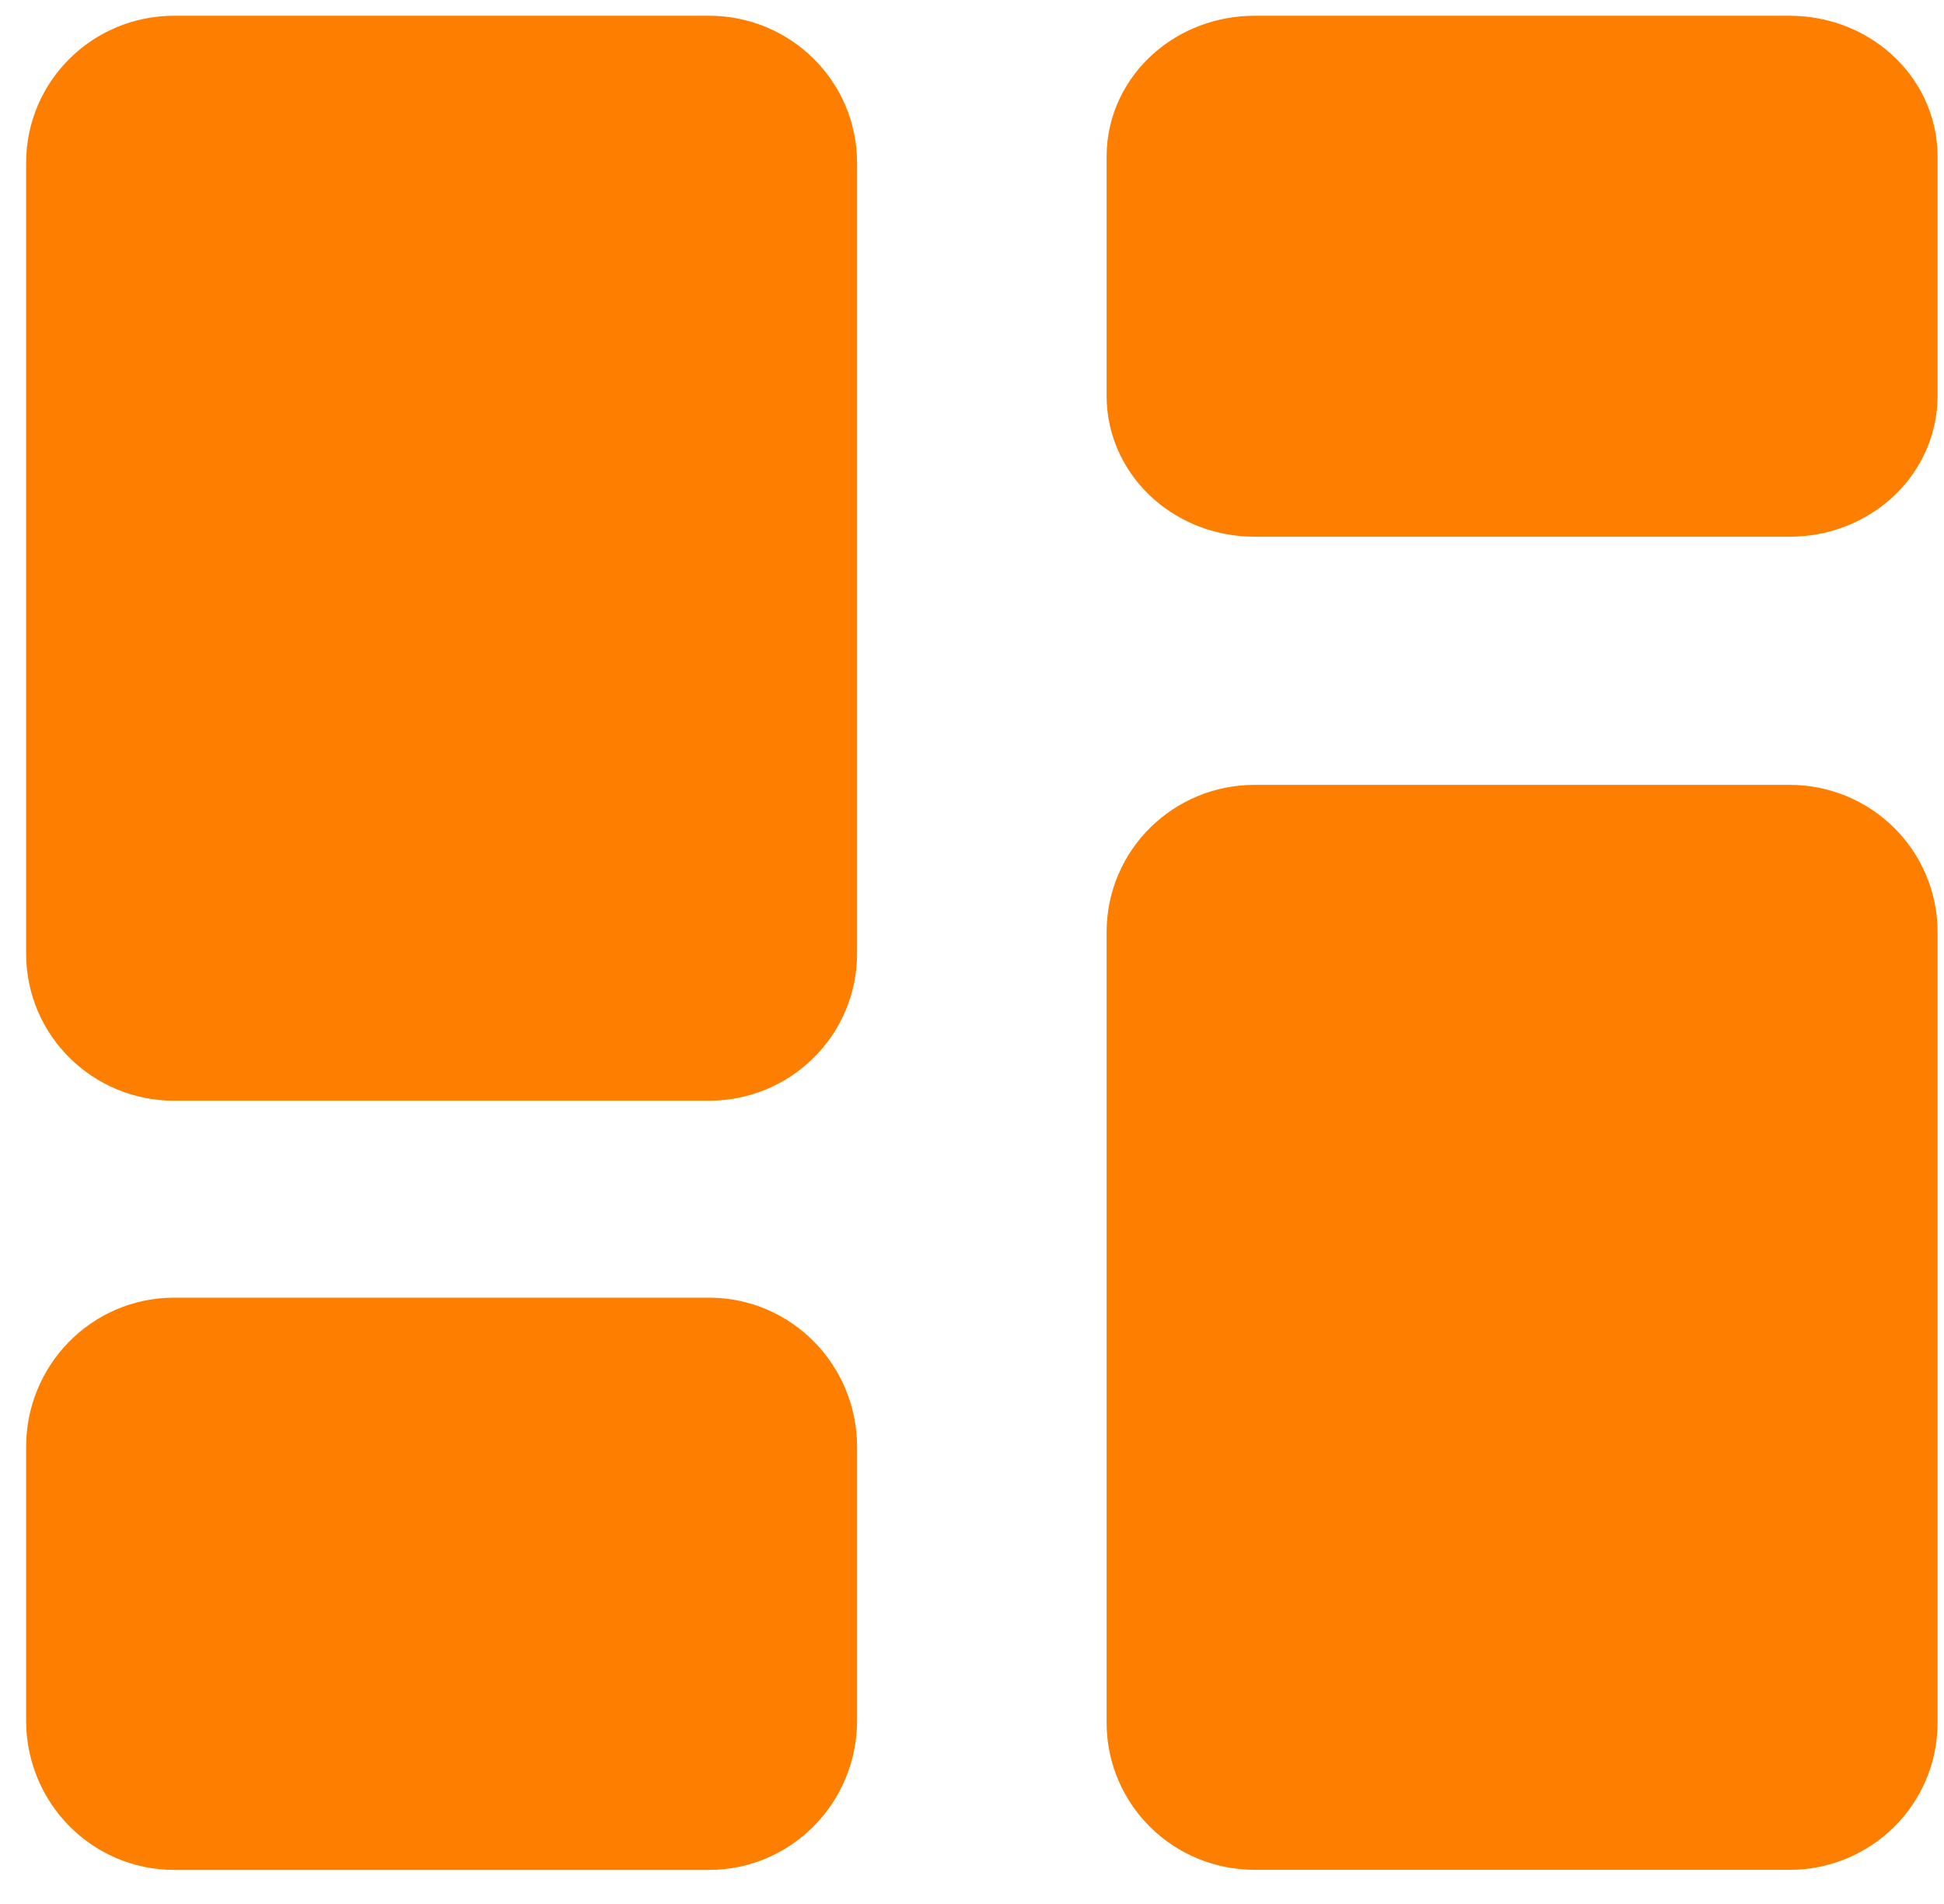
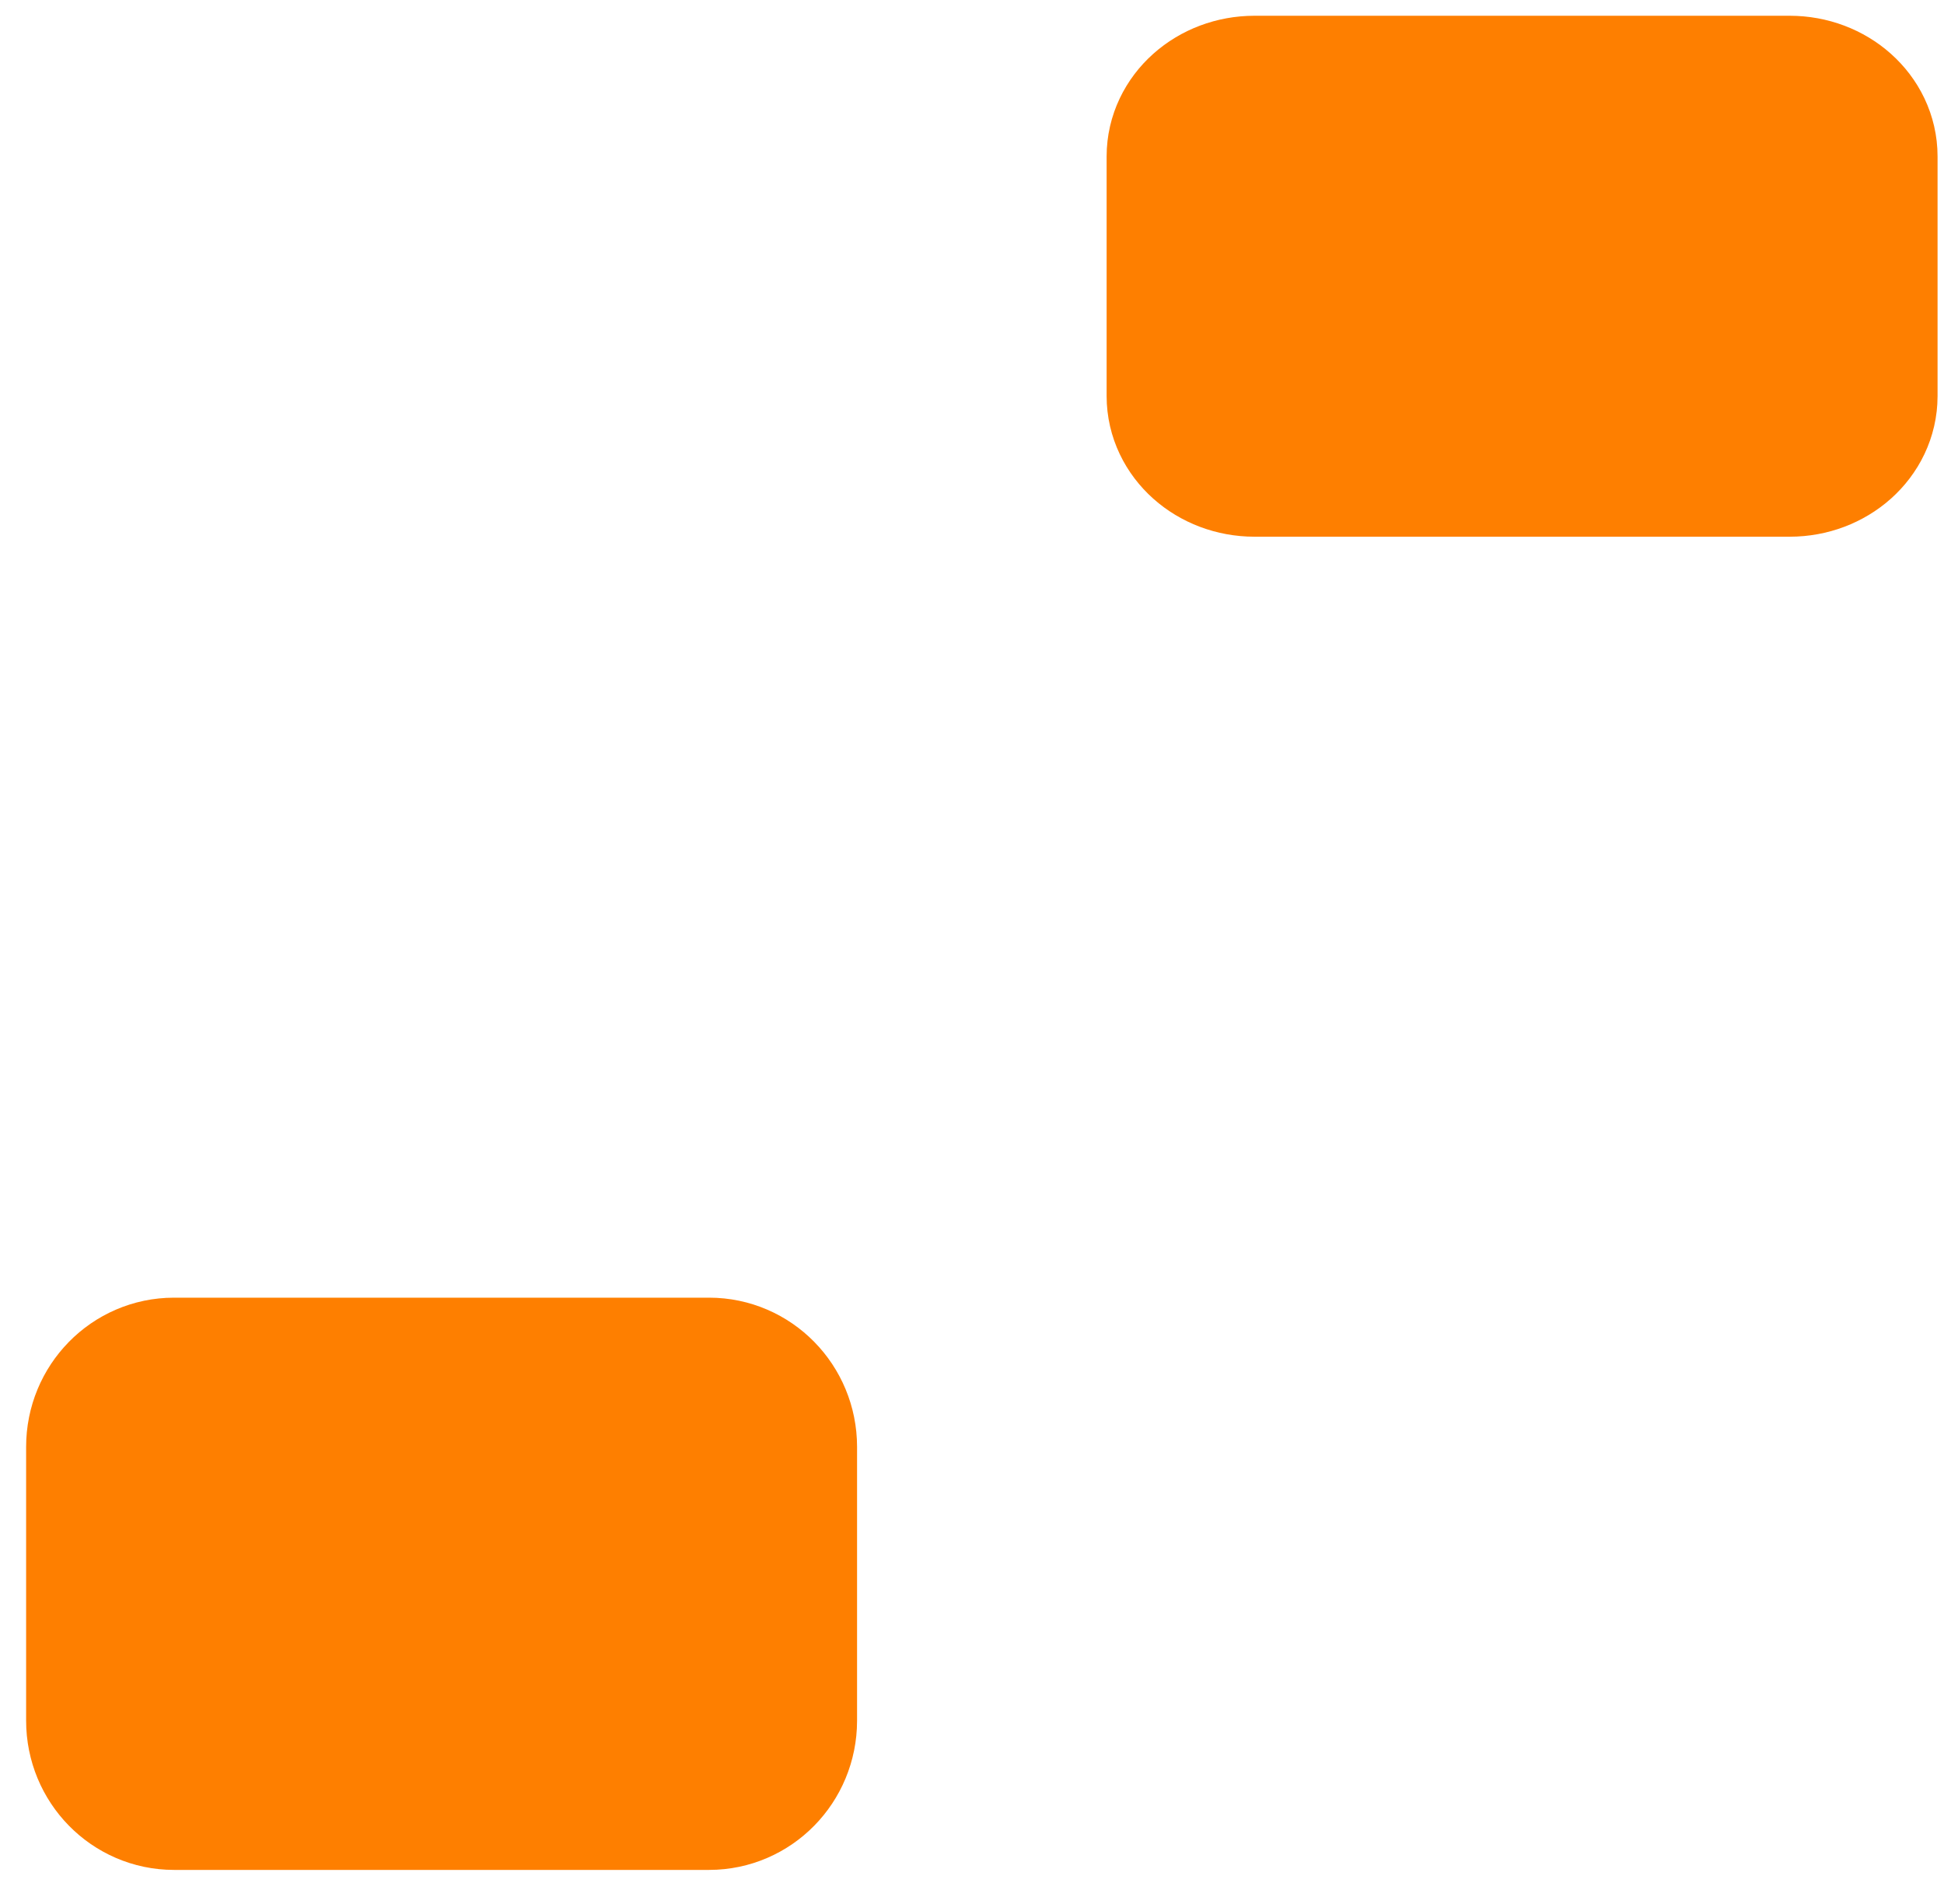
<svg xmlns="http://www.w3.org/2000/svg" width="48" height="47" viewBox="0 0 48 47" fill="none">
-   <path d="M44.19 21.375H30.976C30.064 21.375 29.324 22.104 29.324 23.003V42.531C29.324 43.43 30.064 44.158 30.976 44.158H44.19C45.102 44.158 45.841 43.43 45.841 42.531V23.003C45.841 22.104 45.102 21.375 44.19 21.375Z" fill="#FE7F00" stroke="#FE7F00" stroke-width="4" stroke-linecap="round" stroke-linejoin="round" />
  <path d="M44.19 2.389H30.976C30.064 2.389 29.324 3.048 29.324 3.861V9.777C29.324 10.59 30.064 11.249 30.976 11.249H44.19C45.102 11.249 45.841 10.59 45.841 9.777V3.861C45.841 3.048 45.102 2.389 44.19 2.389Z" fill="#FE7F00" stroke="#FE7F00" stroke-width="4" stroke-linecap="round" stroke-linejoin="round" />
-   <path d="M17.51 2.389H4.296C3.384 2.389 2.645 3.118 2.645 4.017V23.545C2.645 24.444 3.384 25.172 4.296 25.172H17.51C18.422 25.172 19.162 24.444 19.162 23.545V4.017C19.162 3.118 18.422 2.389 17.51 2.389Z" fill="#FE7F00" stroke="#FE7F00" stroke-width="4" stroke-linecap="round" stroke-linejoin="round" />
  <path d="M17.51 34.034H4.296C3.384 34.034 2.645 34.787 2.645 35.716V42.477C2.645 43.406 3.384 44.16 4.296 44.16H17.51C18.422 44.16 19.162 43.406 19.162 42.477V35.716C19.162 34.787 18.422 34.034 17.51 34.034Z" fill="#FE7F00" stroke="#FE7F00" stroke-width="4" stroke-linecap="round" stroke-linejoin="round" />
</svg>